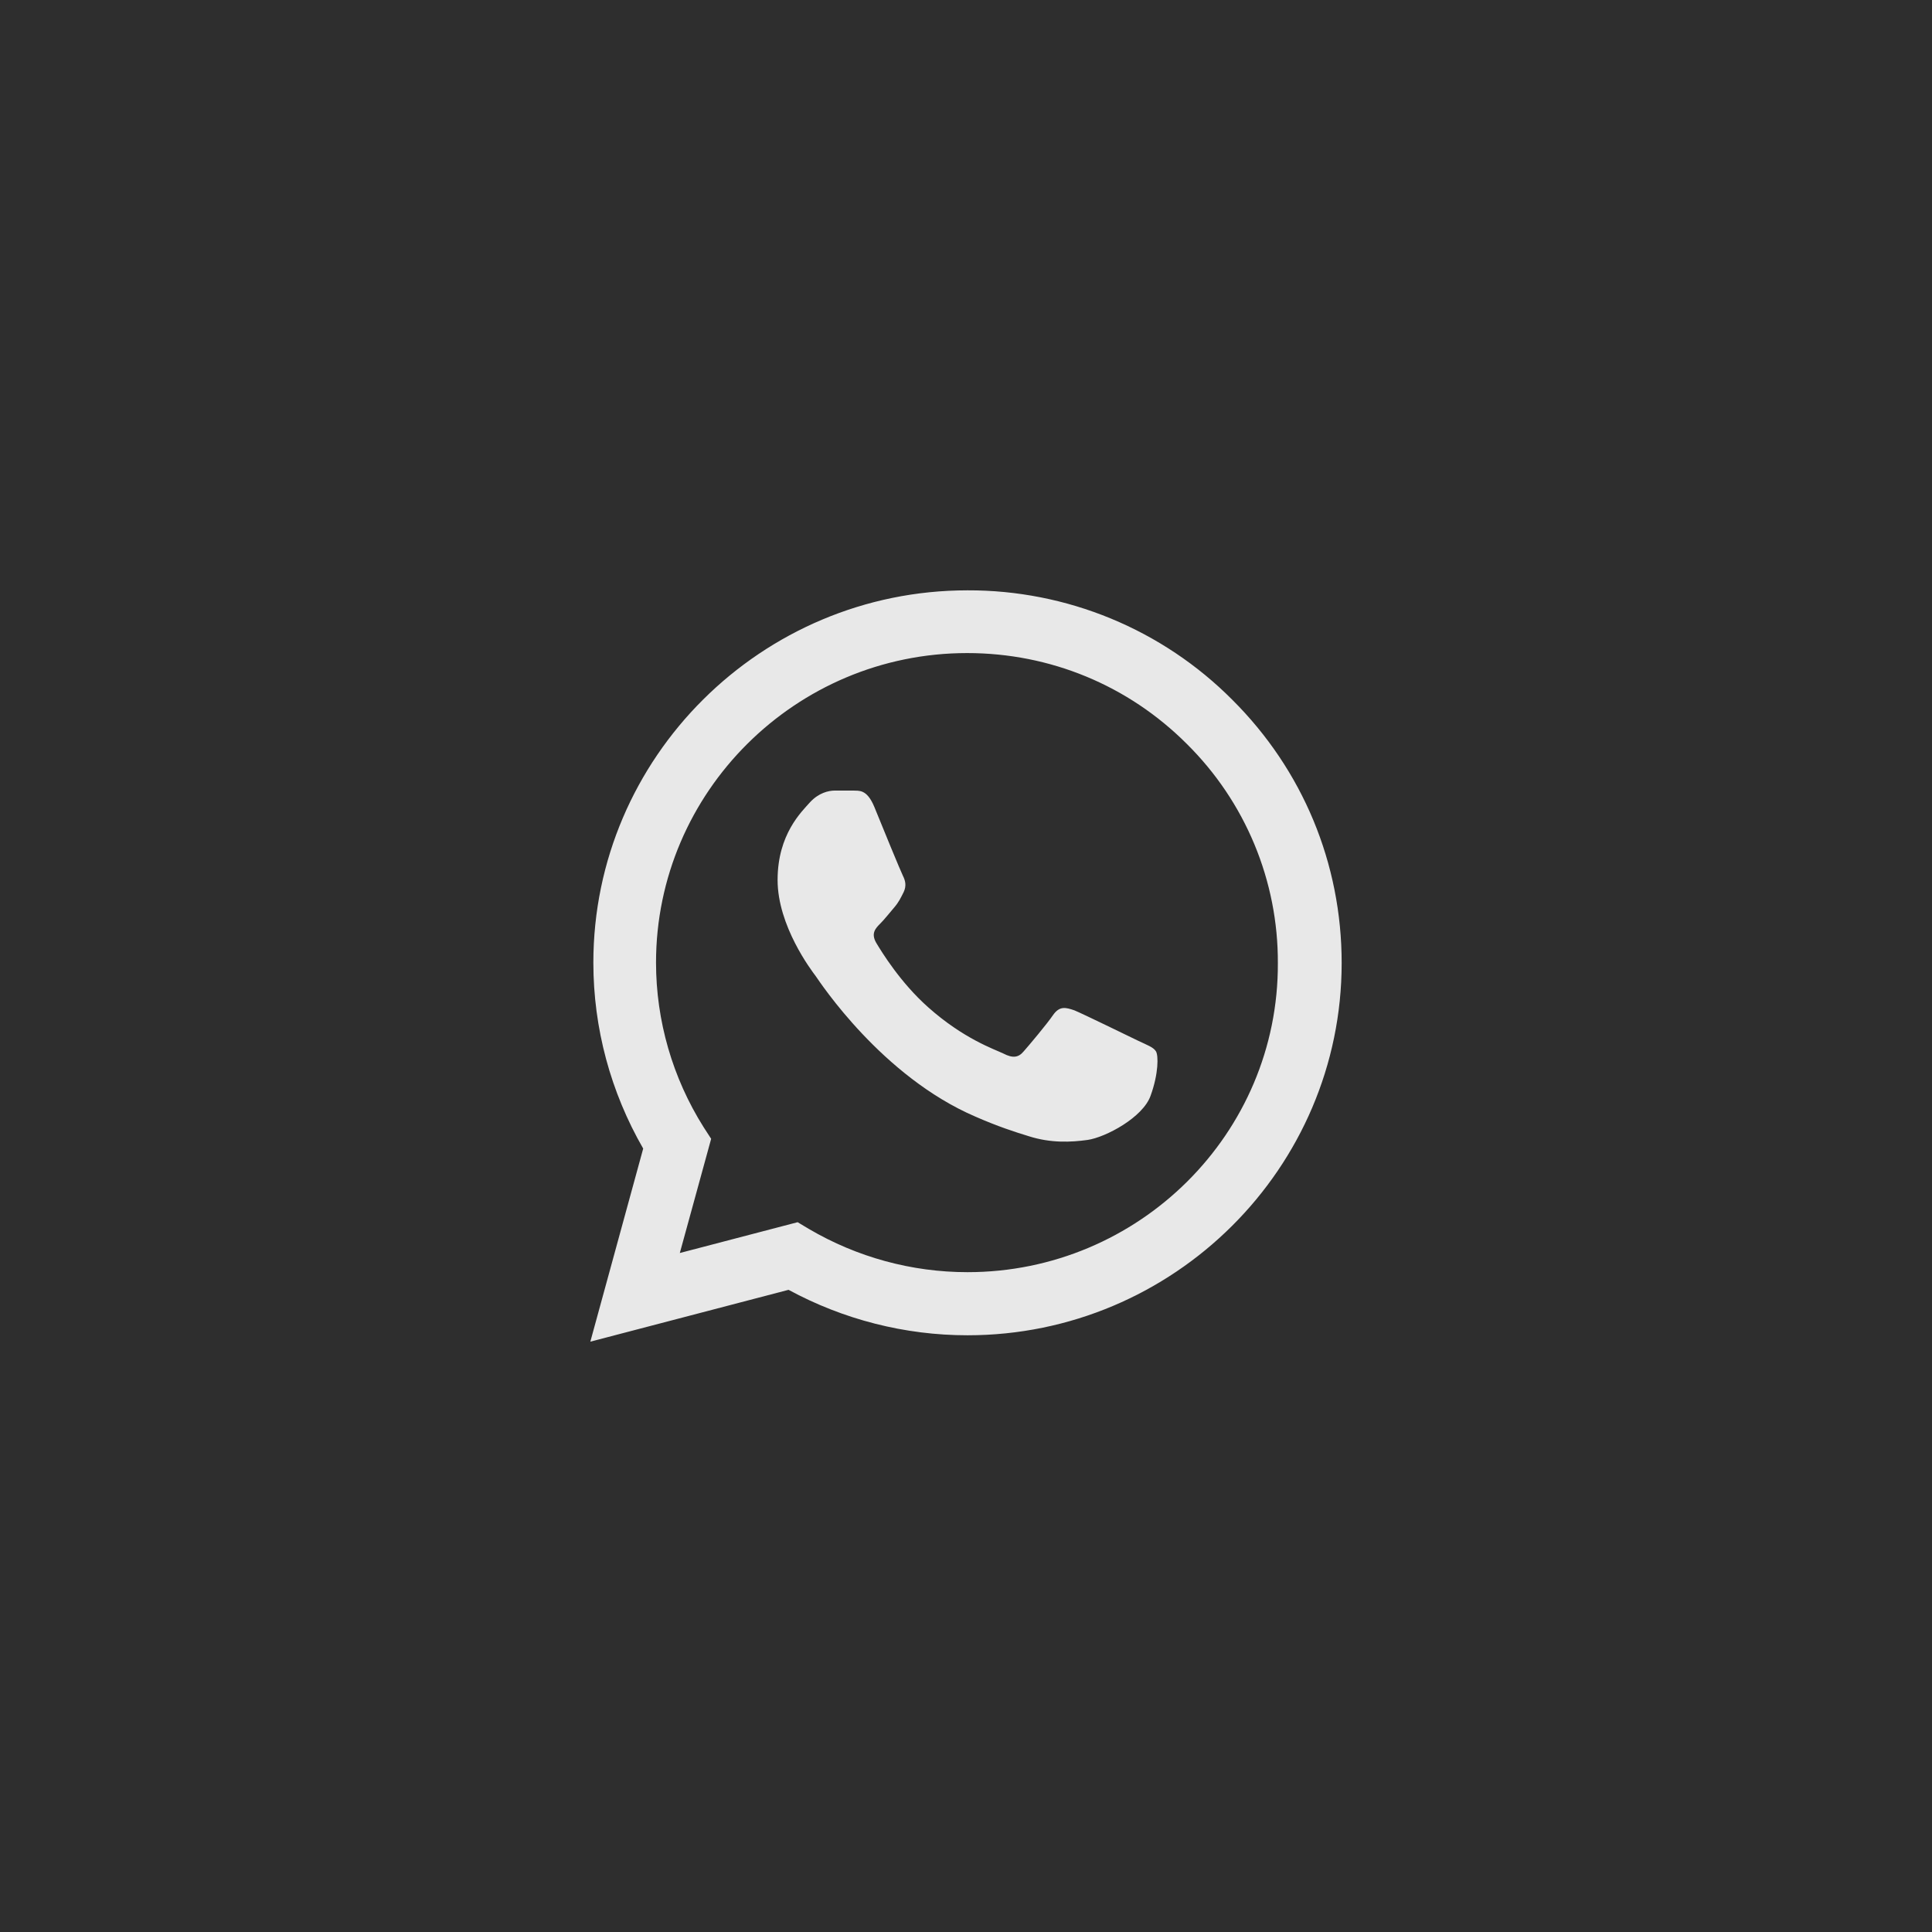
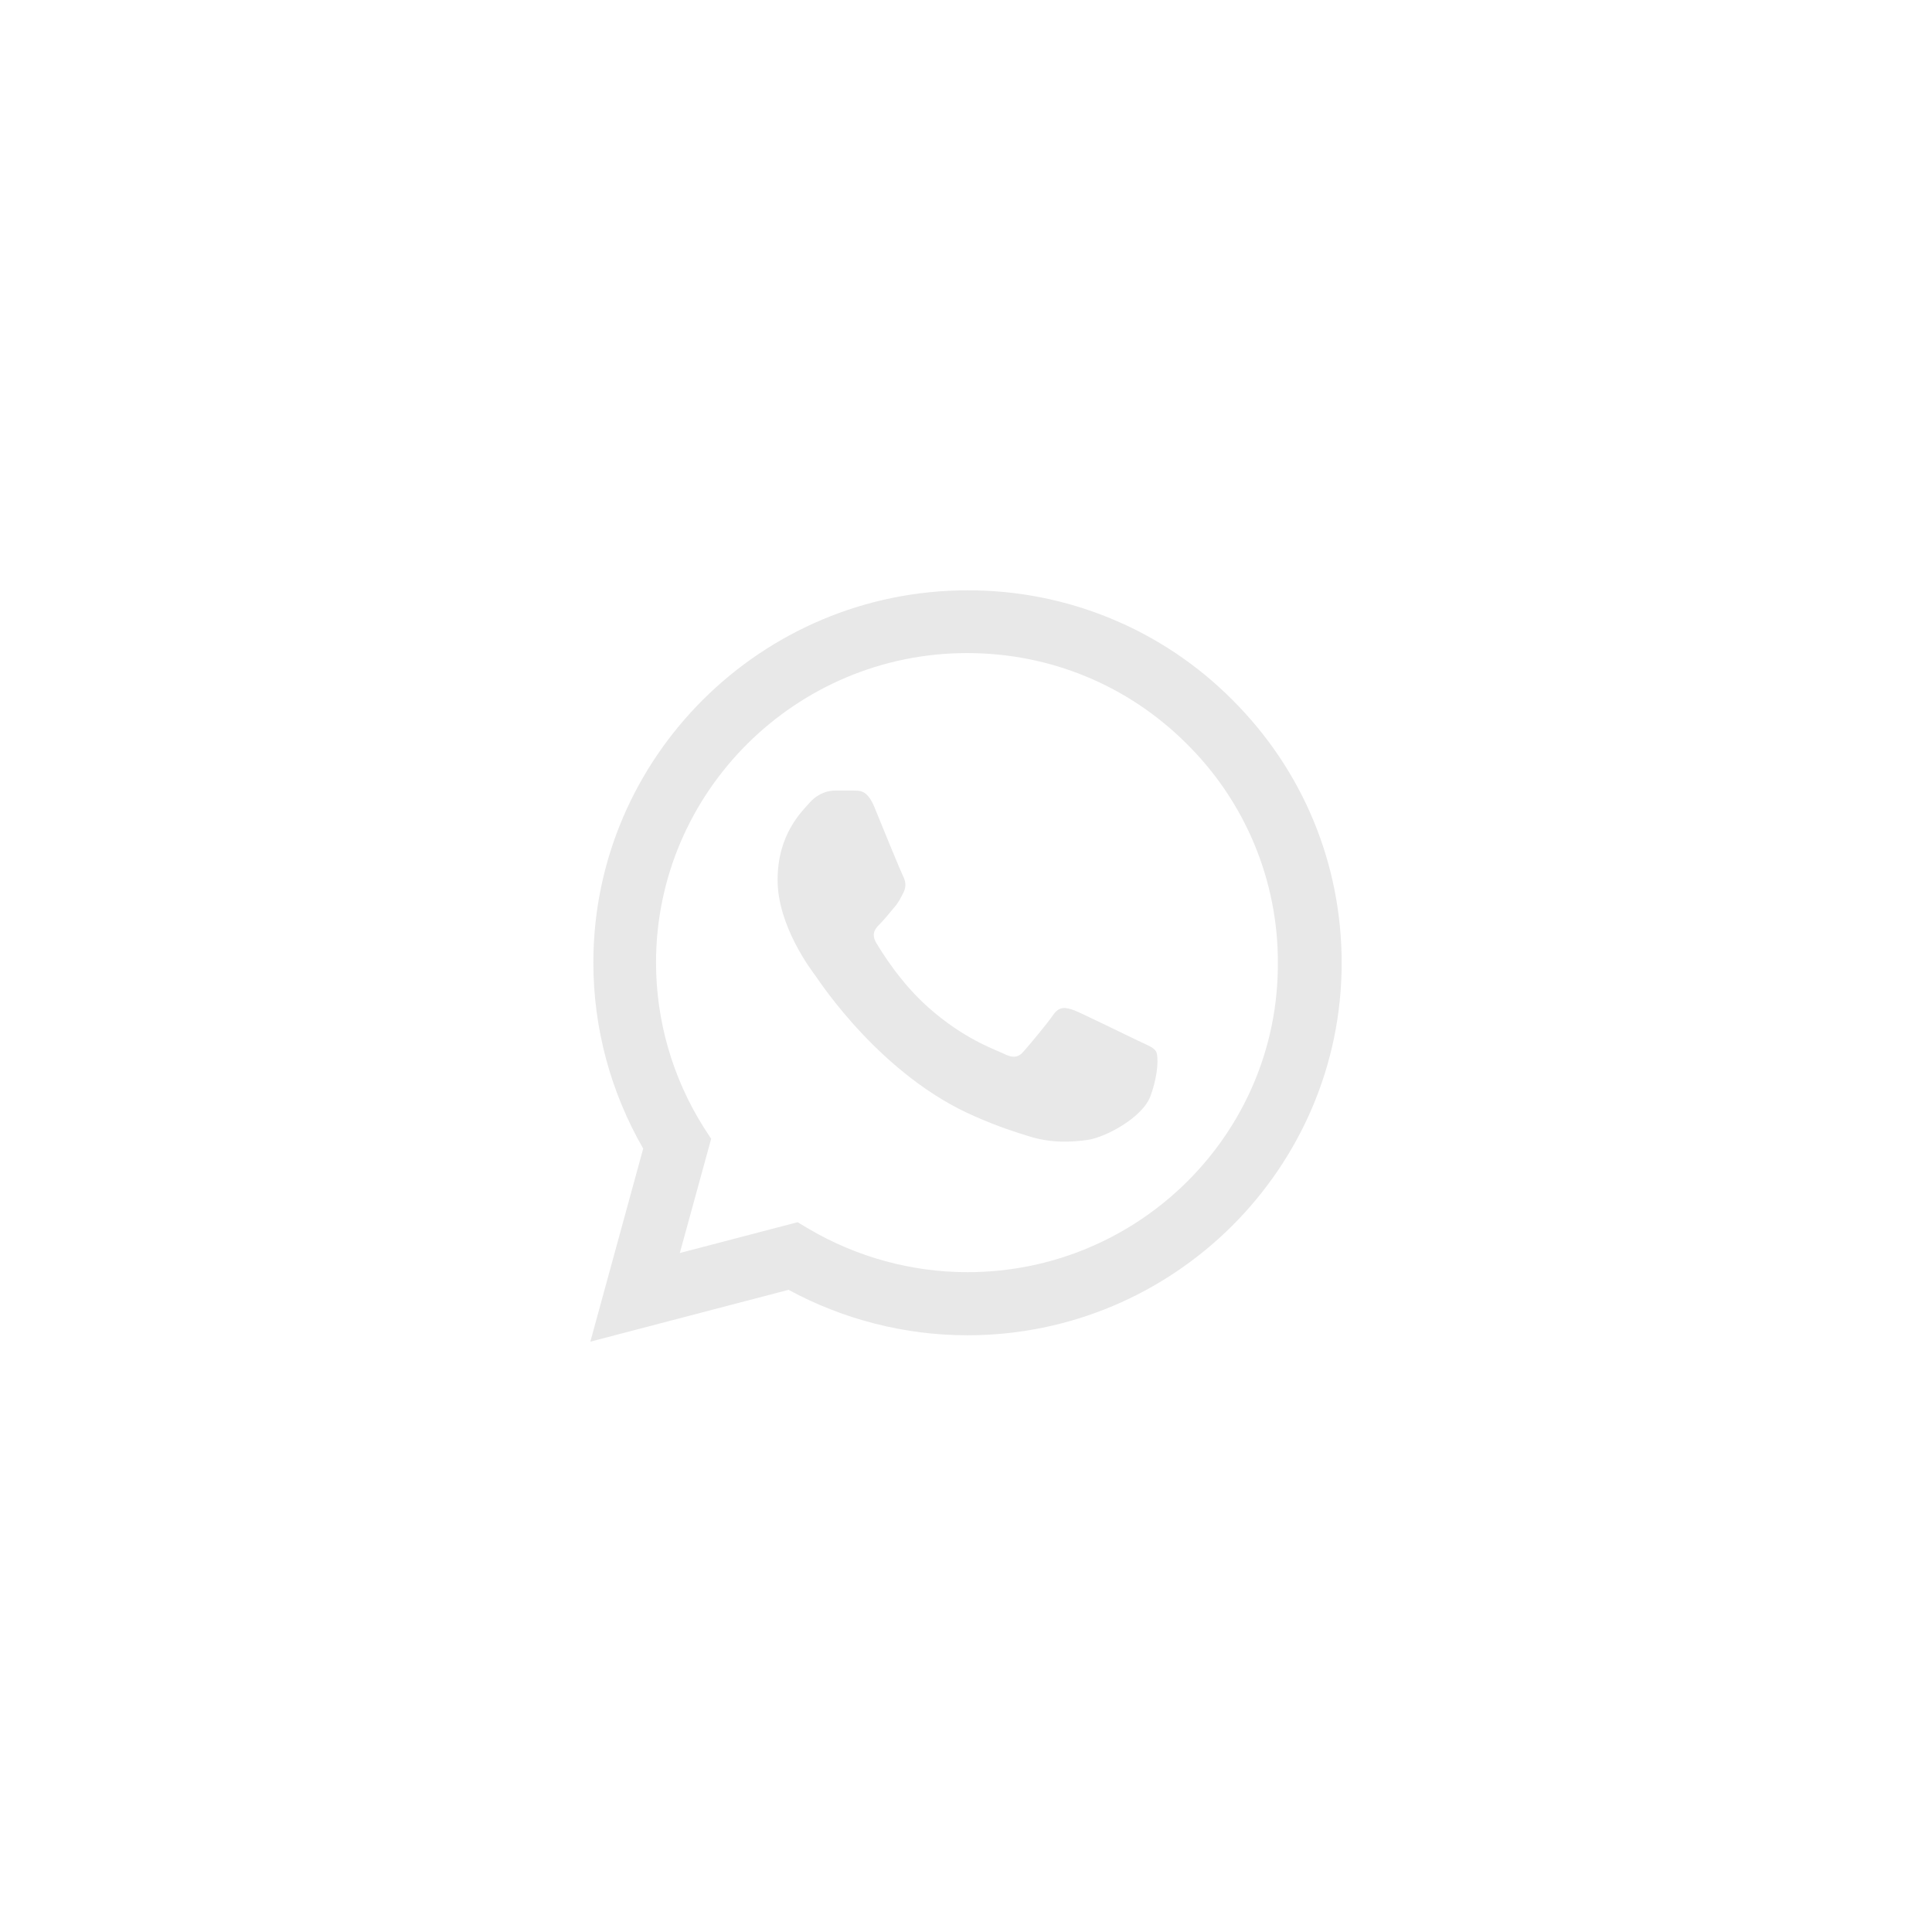
<svg xmlns="http://www.w3.org/2000/svg" width="108" height="108" viewBox="0 0 108 108" fill="none">
  <g clip-path="url(#clip0_255_25)">
-     <path d="M108 0H0V108H108V0Z" fill="#2E2E2E" />
    <path d="M68.879 39.111C66.944 37.167 64.639 35.625 62.099 34.576C59.559 33.527 56.835 32.991 54.084 33C42.561 33 33.169 42.345 33.169 53.811C33.169 57.486 34.14 61.056 35.955 64.206L33 75L44.08 72.102C47.141 73.761 50.581 74.643 54.084 74.643C65.608 74.643 75 65.298 75 53.832C75 48.267 72.826 43.038 68.879 39.111ZM54.084 71.115C50.961 71.115 47.901 70.275 45.22 68.7L44.587 68.322L38.002 70.044L39.754 63.66L39.332 63.009C37.596 60.252 36.674 57.065 36.672 53.811C36.672 44.277 44.481 36.507 54.063 36.507C58.706 36.507 63.075 38.313 66.347 41.589C67.967 43.193 69.251 45.101 70.124 47.203C70.997 49.305 71.442 51.558 71.433 53.832C71.475 63.366 63.666 71.115 54.084 71.115ZM63.624 58.179C63.096 57.927 60.522 56.667 60.057 56.478C59.572 56.31 59.234 56.226 58.875 56.73C58.517 57.255 57.525 58.431 57.229 58.767C56.934 59.124 56.617 59.166 56.089 58.893C55.562 58.641 53.873 58.074 51.889 56.31C50.328 54.924 49.294 53.223 48.977 52.698C48.681 52.173 48.935 51.9 49.209 51.627C49.441 51.396 49.737 51.018 49.99 50.724C50.243 50.43 50.349 50.199 50.518 49.863C50.686 49.506 50.602 49.212 50.475 48.96C50.349 48.708 49.294 46.146 48.871 45.096C48.449 44.088 48.006 44.214 47.689 44.193H46.676C46.318 44.193 45.769 44.319 45.283 44.844C44.819 45.369 43.468 46.629 43.468 49.191C43.468 51.753 45.347 54.231 45.6 54.567C45.853 54.924 49.294 60.174 54.528 62.421C55.773 62.967 56.744 63.282 57.504 63.513C58.749 63.912 59.888 63.849 60.796 63.723C61.809 63.576 63.898 62.463 64.321 61.245C64.764 60.027 64.764 58.998 64.616 58.767C64.468 58.536 64.152 58.431 63.624 58.179Z" fill="#E8E8E8" />
  </g>
  <defs>
    <clipPath id="clip0_255_25">
      <rect width="108" height="108" fill="white" />
    </clipPath>
  </defs>
</svg>